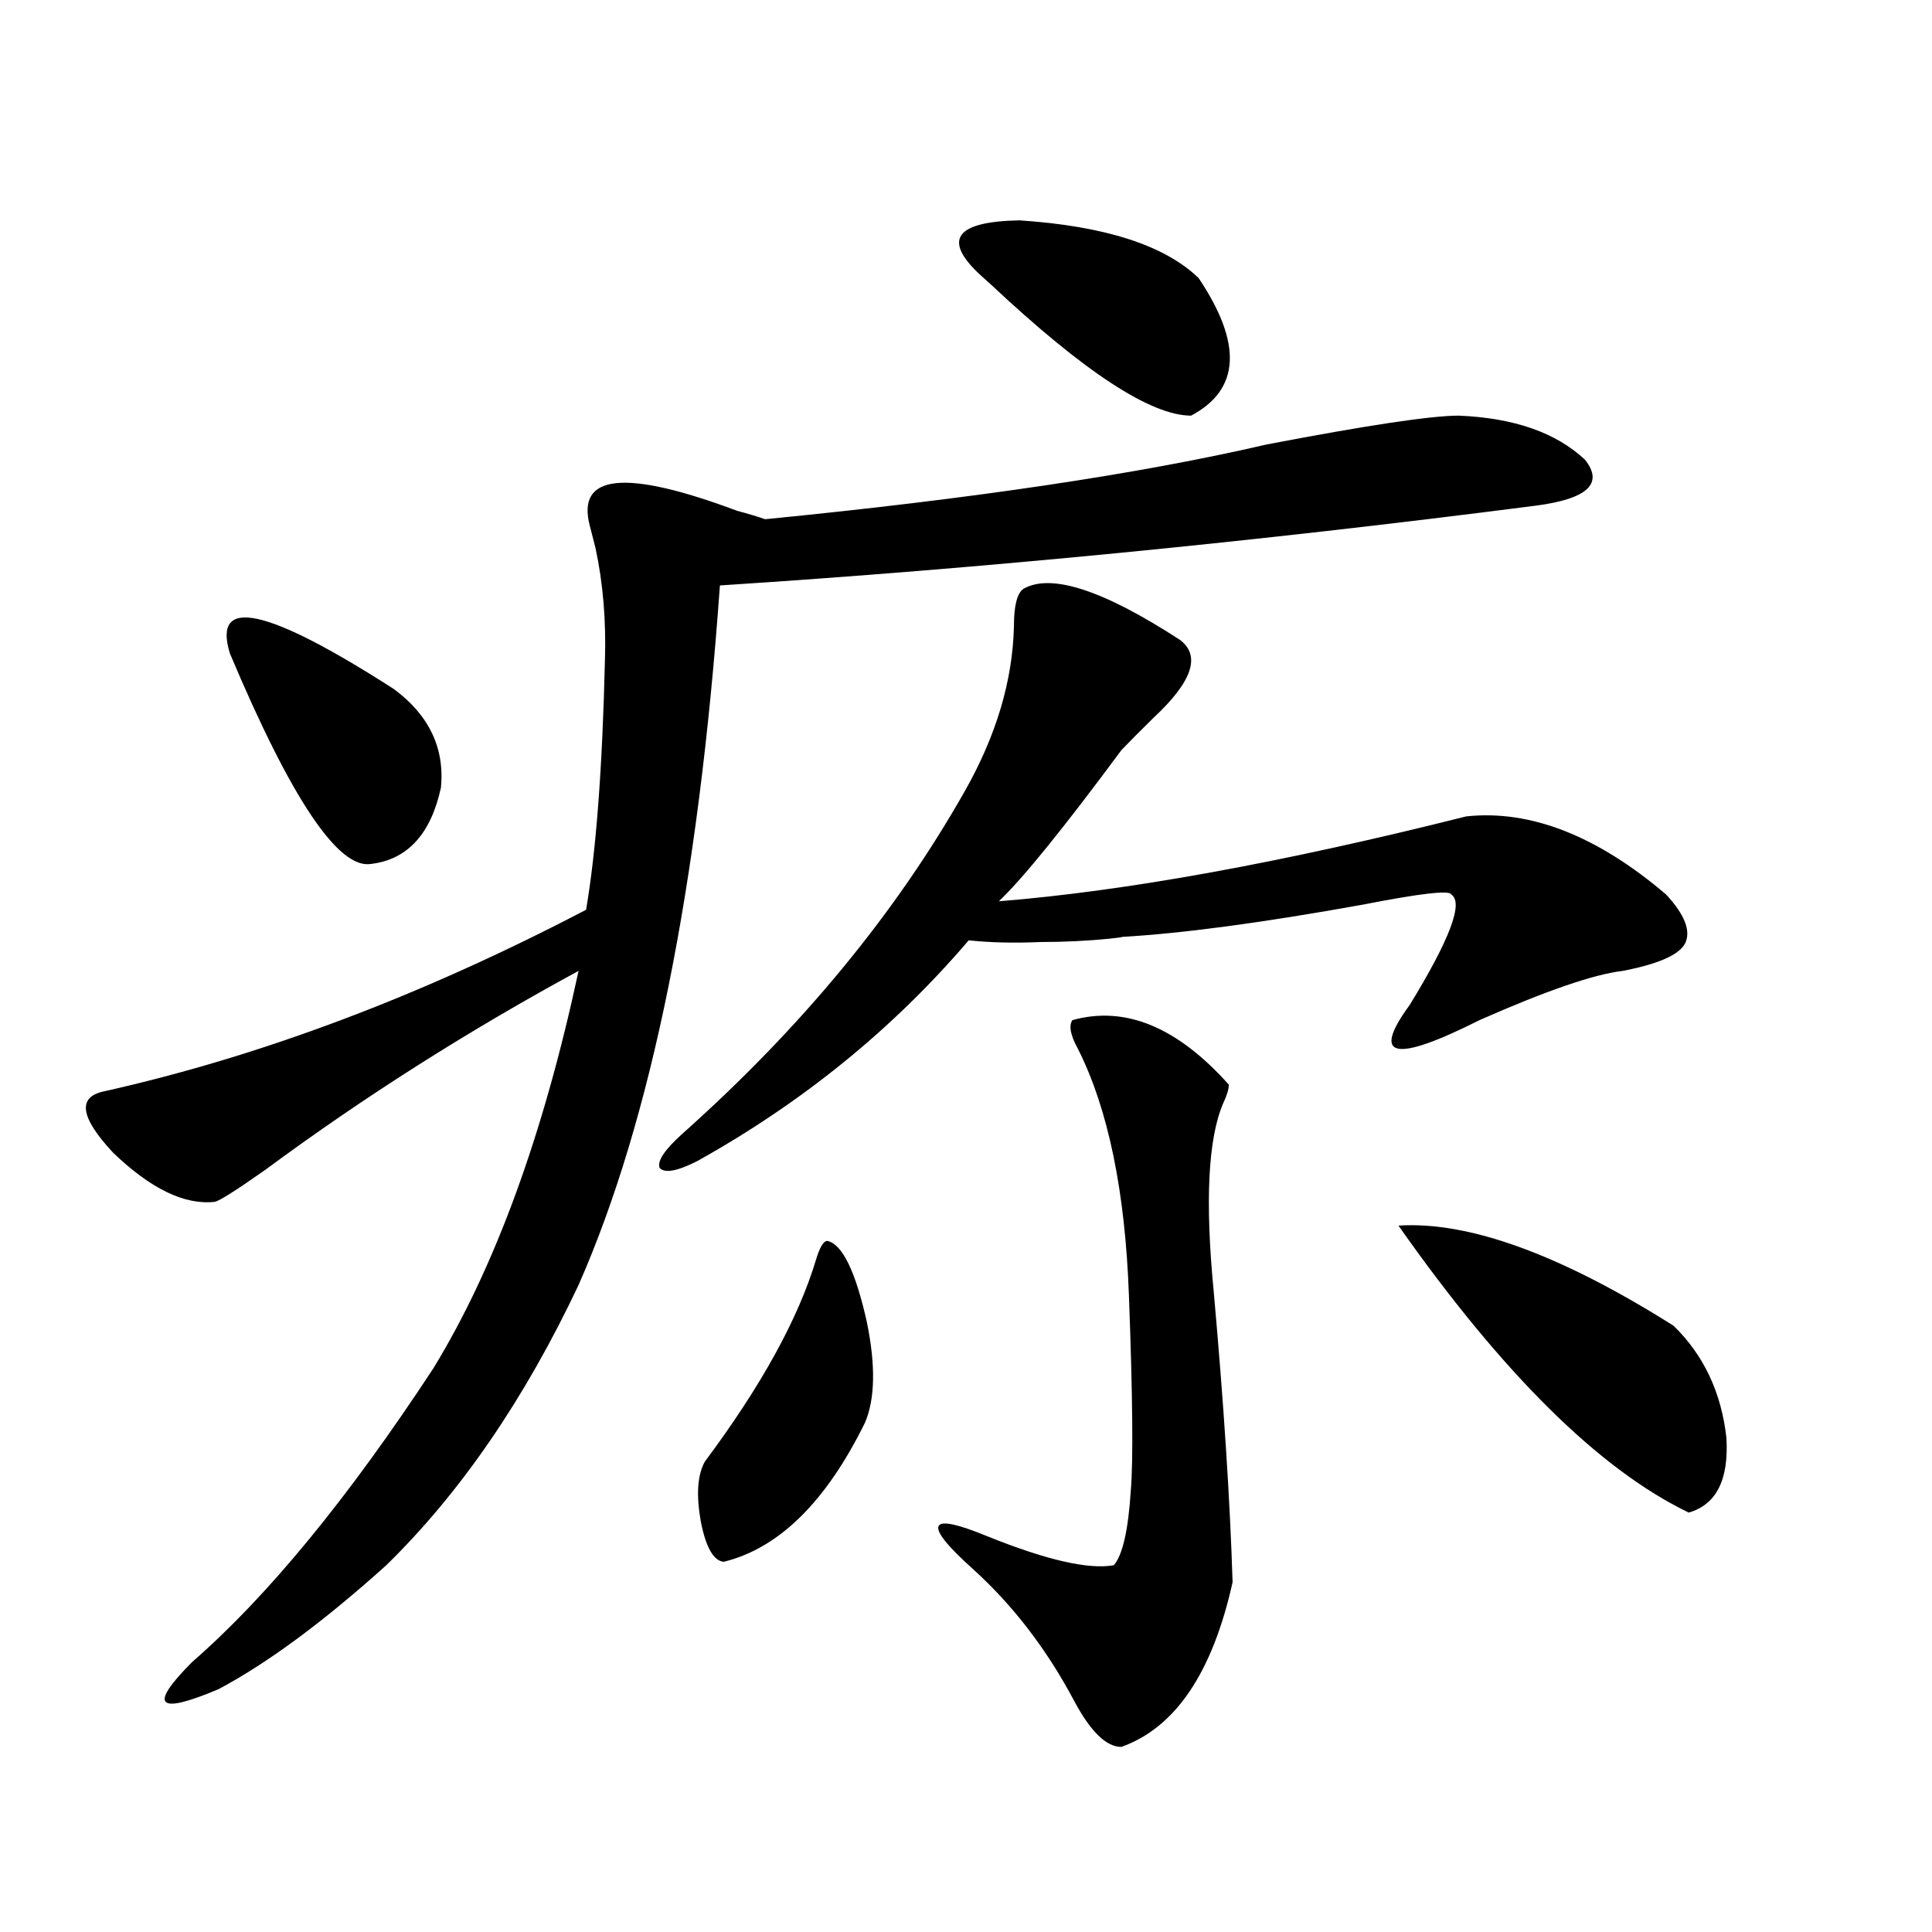
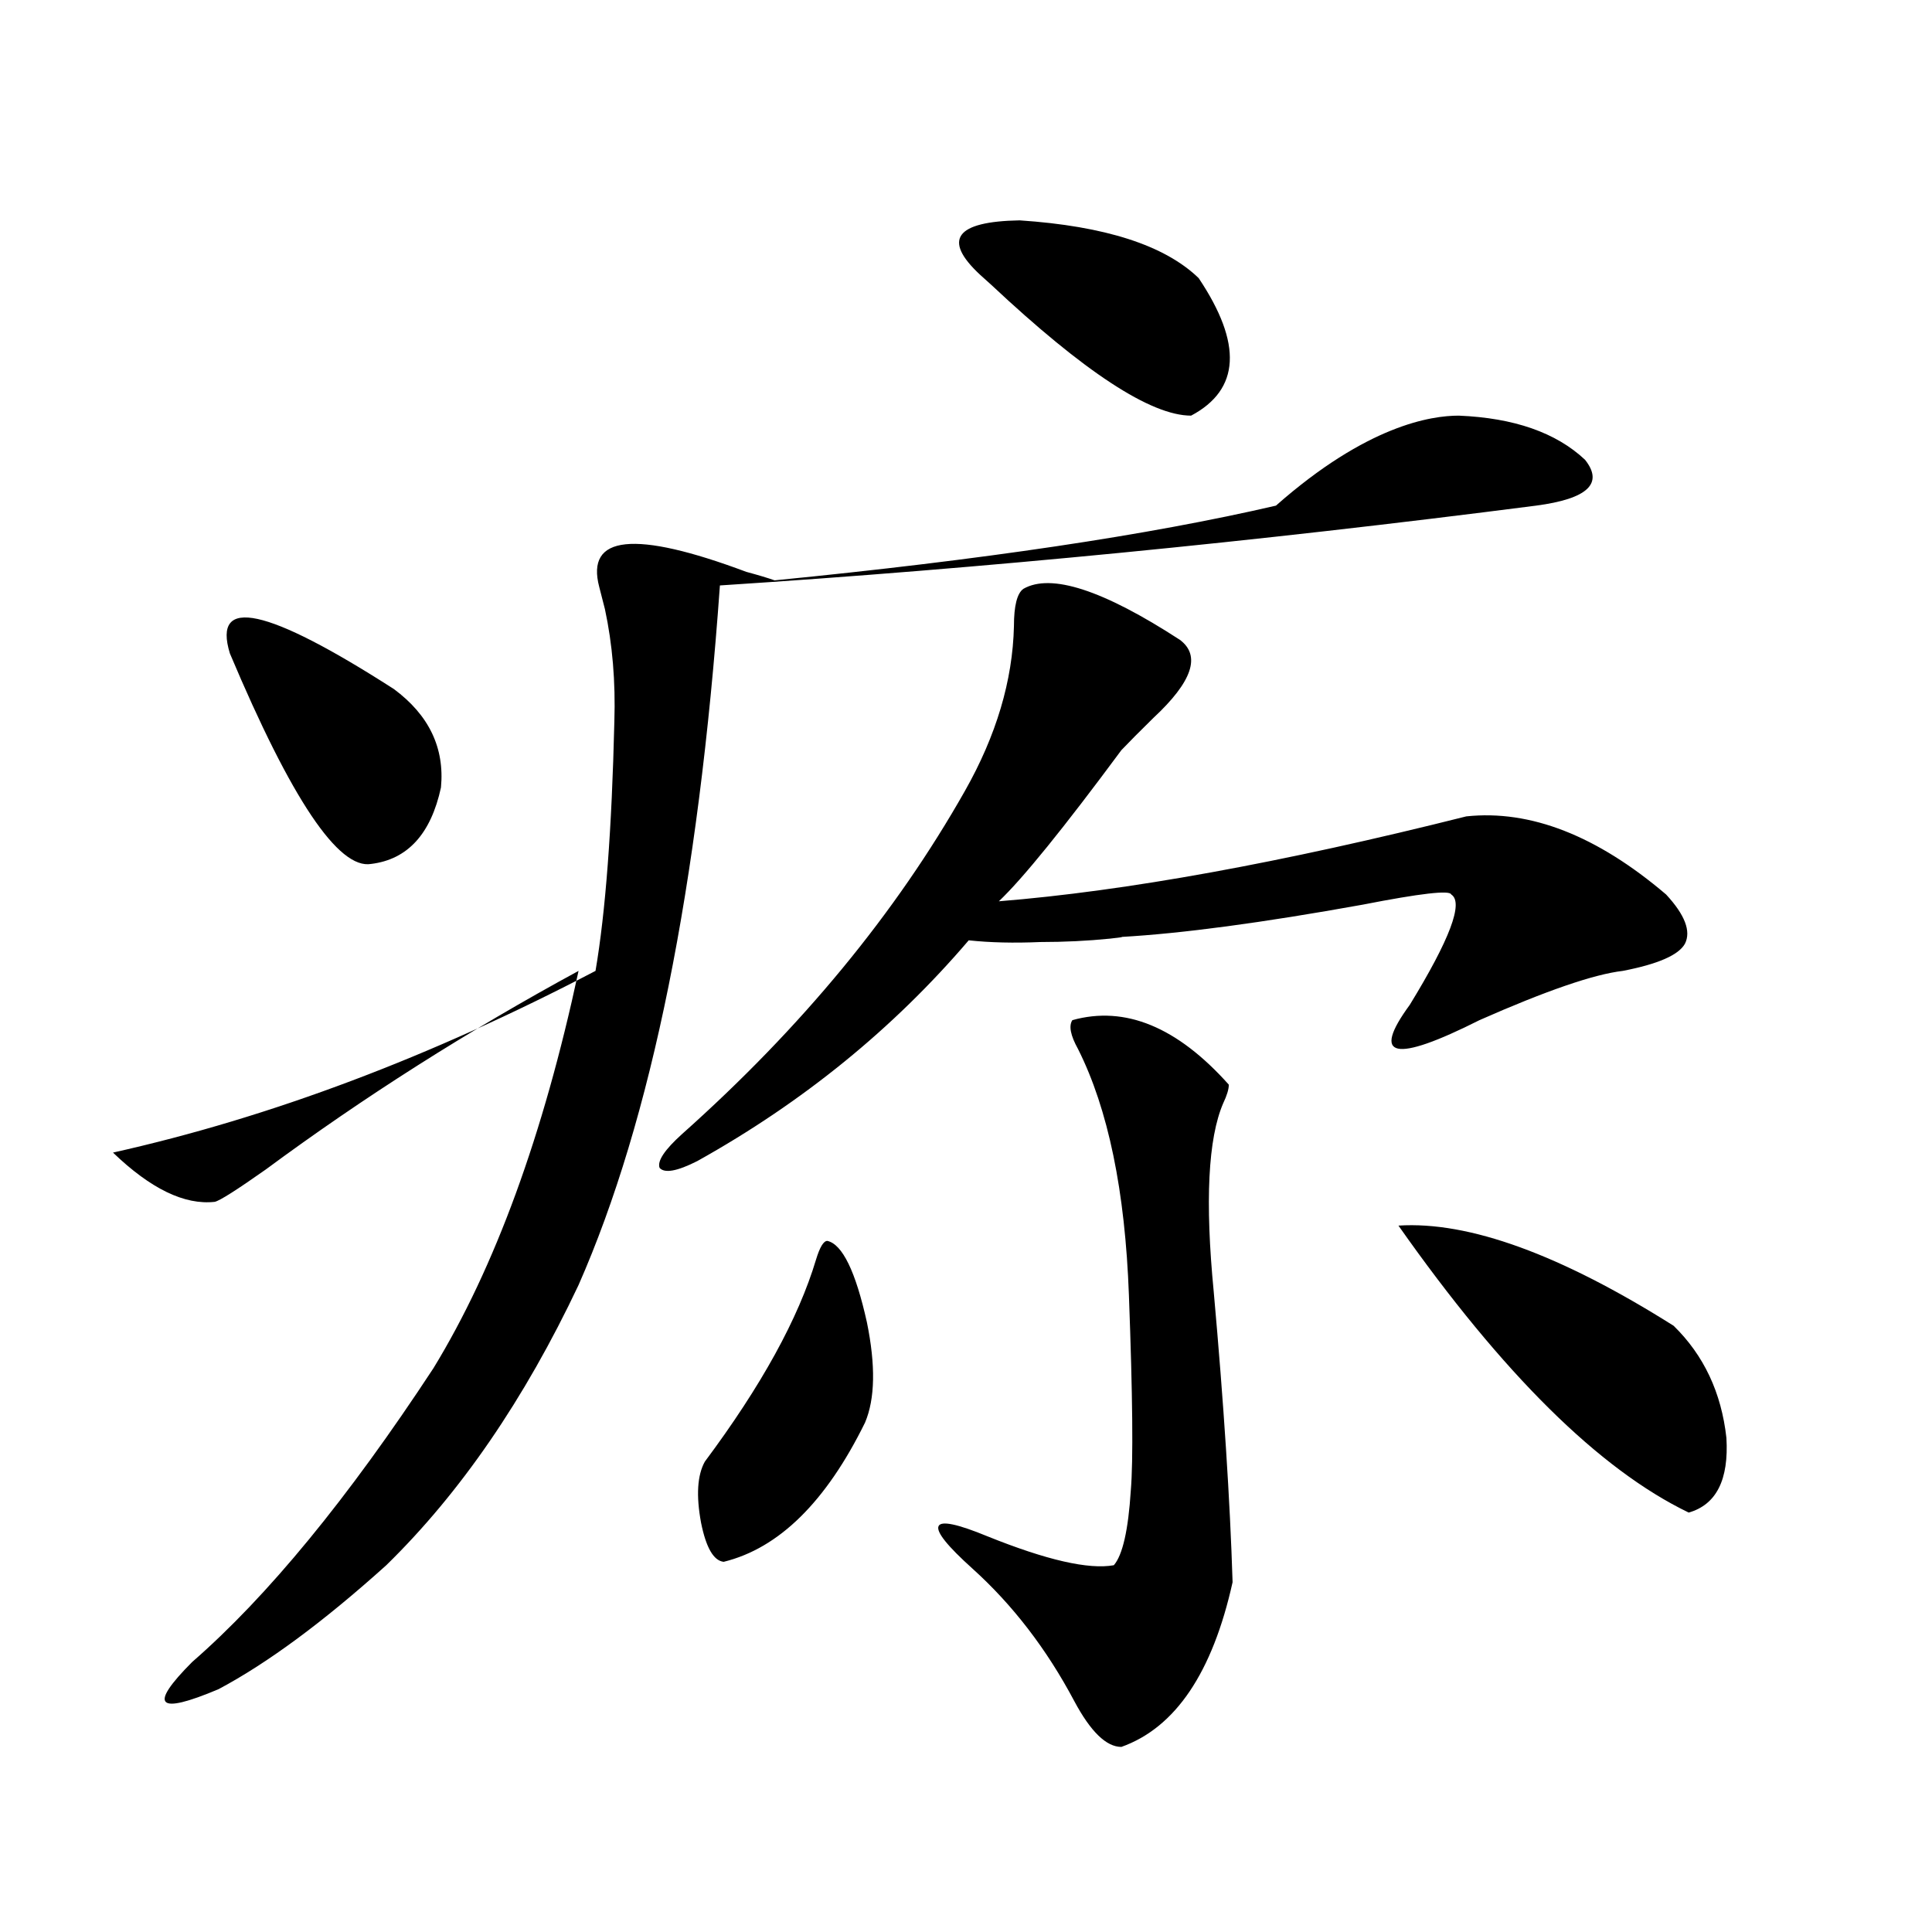
<svg xmlns="http://www.w3.org/2000/svg" version="1.1" id="图层_1" x="0px" y="0px" width="1000px" height="1000px" viewBox="0 0 1000 1000" enable-background="new 0 0 1000 1000" xml:space="preserve">
-   <path d="M755.055,215.133c28.612,1.181,50.396,8.789,65.364,22.852c9.756,12.305,1.296,20.215-25.365,23.73  c-145.697,18.759-286.502,32.52-422.429,41.309c-11.066,155.869-35.456,276.567-73.169,362.109  c-27.972,59.189-61.142,107.529-99.51,145.02c-32.529,29.292-61.462,50.674-86.827,64.16c-31.874,13.472-36.432,8.789-13.658-14.063  c39.023-33.975,80.639-84.663,124.875-152.051c31.859-52.144,56.904-120.698,75.12-205.664  c-57.239,31.064-111.217,65.341-161.947,102.832c-14.969,10.547-23.749,16.123-26.341,16.699  c-15.609,1.758-33.17-6.729-52.682-25.488c-16.92-18.155-18.536-28.702-4.878-31.641c81.294-18.155,164.539-49.507,249.75-94.043  c5.198-30.459,8.445-73.526,9.756-129.199c0.641-20.503-0.976-39.839-4.878-58.008c-1.311-5.273-2.286-9.077-2.927-11.426  c-7.164-26.944,18.201-29.581,76.096-7.91c6.494,1.758,11.372,3.227,14.634,4.395c107.314-10.547,193.807-23.428,259.506-38.672  C707.571,220.118,740.741,215.133,755.055,215.133z M118.973,338.18c-9.115-29.883,19.177-23.73,84.876,18.457  c18.201,13.486,26.341,30.473,24.39,50.977c-5.213,24.033-17.24,37.216-36.097,39.551  C175.222,450.103,150.832,413.766,118.973,338.18z M529.694,304.781c14.299-8.198,41.295,0.591,80.974,26.367  c11.052,8.212,6.494,21.684-13.658,40.43c-7.164,7.031-12.683,12.607-16.585,16.699c-29.923,40.43-51.065,66.509-63.413,78.223  c65.685-5.273,146.338-19.913,241.945-43.945c33.17-3.516,67.636,9.97,103.412,40.43c9.756,10.547,13.003,19.048,9.756,25.488  c-3.262,5.864-13.993,10.547-32.194,14.063c-14.969,1.758-39.679,10.259-74.145,25.488c-44.236,22.275-56.264,19.638-36.097-7.91  c20.808-33.975,27.957-53.023,21.463-57.129c-0.655-2.334-15.944-0.577-45.853,5.273c-52.041,9.38-93.656,14.941-124.875,16.699  c1.296,0-0.655,0.302-5.854,0.879c-11.707,1.181-23.749,1.758-36.097,1.758c-13.658,0.591-26.021,0.302-37.072-0.879  c-39.023,45.703-85.852,83.798-140.484,114.258c-10.411,5.273-16.92,6.455-19.512,3.516c-1.311-3.516,2.592-9.366,11.707-17.578  c61.782-55.069,110.562-114.258,146.338-177.539c16.25-28.702,24.71-57.129,25.365-85.254  C524.816,313.571,526.433,307.13,529.694,304.781z M428.233,642.281c7.805,1.758,14.634,15.82,20.487,42.188  c4.543,22.275,4.223,39.551-0.976,51.855c-20.167,41.02-44.557,65.039-73.169,72.07c-5.213-0.577-9.115-7.32-11.707-20.215  c-2.606-14.063-1.951-24.609,1.951-31.641c29.268-39.249,48.444-74.116,57.56-104.59  C424.331,645.509,426.282,642.281,428.233,642.281z M555.06,528.024c27.316-7.608,54.298,3.516,80.974,33.398  c0,2.348-0.976,5.576-2.927,9.668c-7.805,18.169-9.436,50.688-4.878,97.559c5.198,58.008,8.445,108.105,9.756,150.293  c-10.411,46.87-29.603,75.284-57.56,85.254c-7.805,0-15.944-7.91-24.39-23.73c-14.313-26.958-31.874-49.795-52.682-68.555  c-13.018-11.714-18.871-19.034-17.561-21.973c1.296-2.925,9.756-1.167,25.365,5.273c30.563,12.305,52.347,17.29,65.364,14.941  c4.543-5.273,7.47-18.155,8.78-38.672c1.296-15.23,0.976-48.917-0.976-101.074c-1.951-53.902-10.731-96.377-26.341-127.441  C554.084,535.934,553.108,530.963,555.06,528.024z M620.424,143.942c22.759,33.989,21.463,57.719-3.902,71.191  c-20.822,0-55.288-22.549-103.412-67.676c-3.262-2.925-5.213-4.683-5.854-5.273c-19.512-18.155-12.683-27.534,20.487-28.125  C571.965,116.998,602.863,126.954,620.424,143.942z M723.836,634.371c36.417-2.334,83.9,14.941,142.436,51.855  c15.609,15.244,24.71,34.58,27.316,58.008c1.296,21.684-5.213,34.58-19.512,38.672C827.889,760.646,777.813,711.138,723.836,634.371  z" />
+   <path d="M755.055,215.133c28.612,1.181,50.396,8.789,65.364,22.852c9.756,12.305,1.296,20.215-25.365,23.73  c-145.697,18.759-286.502,32.52-422.429,41.309c-11.066,155.869-35.456,276.567-73.169,362.109  c-27.972,59.189-61.142,107.529-99.51,145.02c-32.529,29.292-61.462,50.674-86.827,64.16c-31.874,13.472-36.432,8.789-13.658-14.063  c39.023-33.975,80.639-84.663,124.875-152.051c31.859-52.144,56.904-120.698,75.12-205.664  c-57.239,31.064-111.217,65.341-161.947,102.832c-14.969,10.547-23.749,16.123-26.341,16.699  c-15.609,1.758-33.17-6.729-52.682-25.488c81.294-18.155,164.539-49.507,249.75-94.043  c5.198-30.459,8.445-73.526,9.756-129.199c0.641-20.503-0.976-39.839-4.878-58.008c-1.311-5.273-2.286-9.077-2.927-11.426  c-7.164-26.944,18.201-29.581,76.096-7.91c6.494,1.758,11.372,3.227,14.634,4.395c107.314-10.547,193.807-23.428,259.506-38.672  C707.571,220.118,740.741,215.133,755.055,215.133z M118.973,338.18c-9.115-29.883,19.177-23.73,84.876,18.457  c18.201,13.486,26.341,30.473,24.39,50.977c-5.213,24.033-17.24,37.216-36.097,39.551  C175.222,450.103,150.832,413.766,118.973,338.18z M529.694,304.781c14.299-8.198,41.295,0.591,80.974,26.367  c11.052,8.212,6.494,21.684-13.658,40.43c-7.164,7.031-12.683,12.607-16.585,16.699c-29.923,40.43-51.065,66.509-63.413,78.223  c65.685-5.273,146.338-19.913,241.945-43.945c33.17-3.516,67.636,9.97,103.412,40.43c9.756,10.547,13.003,19.048,9.756,25.488  c-3.262,5.864-13.993,10.547-32.194,14.063c-14.969,1.758-39.679,10.259-74.145,25.488c-44.236,22.275-56.264,19.638-36.097-7.91  c20.808-33.975,27.957-53.023,21.463-57.129c-0.655-2.334-15.944-0.577-45.853,5.273c-52.041,9.38-93.656,14.941-124.875,16.699  c1.296,0-0.655,0.302-5.854,0.879c-11.707,1.181-23.749,1.758-36.097,1.758c-13.658,0.591-26.021,0.302-37.072-0.879  c-39.023,45.703-85.852,83.798-140.484,114.258c-10.411,5.273-16.92,6.455-19.512,3.516c-1.311-3.516,2.592-9.366,11.707-17.578  c61.782-55.069,110.562-114.258,146.338-177.539c16.25-28.702,24.71-57.129,25.365-85.254  C524.816,313.571,526.433,307.13,529.694,304.781z M428.233,642.281c7.805,1.758,14.634,15.82,20.487,42.188  c4.543,22.275,4.223,39.551-0.976,51.855c-20.167,41.02-44.557,65.039-73.169,72.07c-5.213-0.577-9.115-7.32-11.707-20.215  c-2.606-14.063-1.951-24.609,1.951-31.641c29.268-39.249,48.444-74.116,57.56-104.59  C424.331,645.509,426.282,642.281,428.233,642.281z M555.06,528.024c27.316-7.608,54.298,3.516,80.974,33.398  c0,2.348-0.976,5.576-2.927,9.668c-7.805,18.169-9.436,50.688-4.878,97.559c5.198,58.008,8.445,108.105,9.756,150.293  c-10.411,46.87-29.603,75.284-57.56,85.254c-7.805,0-15.944-7.91-24.39-23.73c-14.313-26.958-31.874-49.795-52.682-68.555  c-13.018-11.714-18.871-19.034-17.561-21.973c1.296-2.925,9.756-1.167,25.365,5.273c30.563,12.305,52.347,17.29,65.364,14.941  c4.543-5.273,7.47-18.155,8.78-38.672c1.296-15.23,0.976-48.917-0.976-101.074c-1.951-53.902-10.731-96.377-26.341-127.441  C554.084,535.934,553.108,530.963,555.06,528.024z M620.424,143.942c22.759,33.989,21.463,57.719-3.902,71.191  c-20.822,0-55.288-22.549-103.412-67.676c-3.262-2.925-5.213-4.683-5.854-5.273c-19.512-18.155-12.683-27.534,20.487-28.125  C571.965,116.998,602.863,126.954,620.424,143.942z M723.836,634.371c36.417-2.334,83.9,14.941,142.436,51.855  c15.609,15.244,24.71,34.58,27.316,58.008c1.296,21.684-5.213,34.58-19.512,38.672C827.889,760.646,777.813,711.138,723.836,634.371  z" />
</svg>